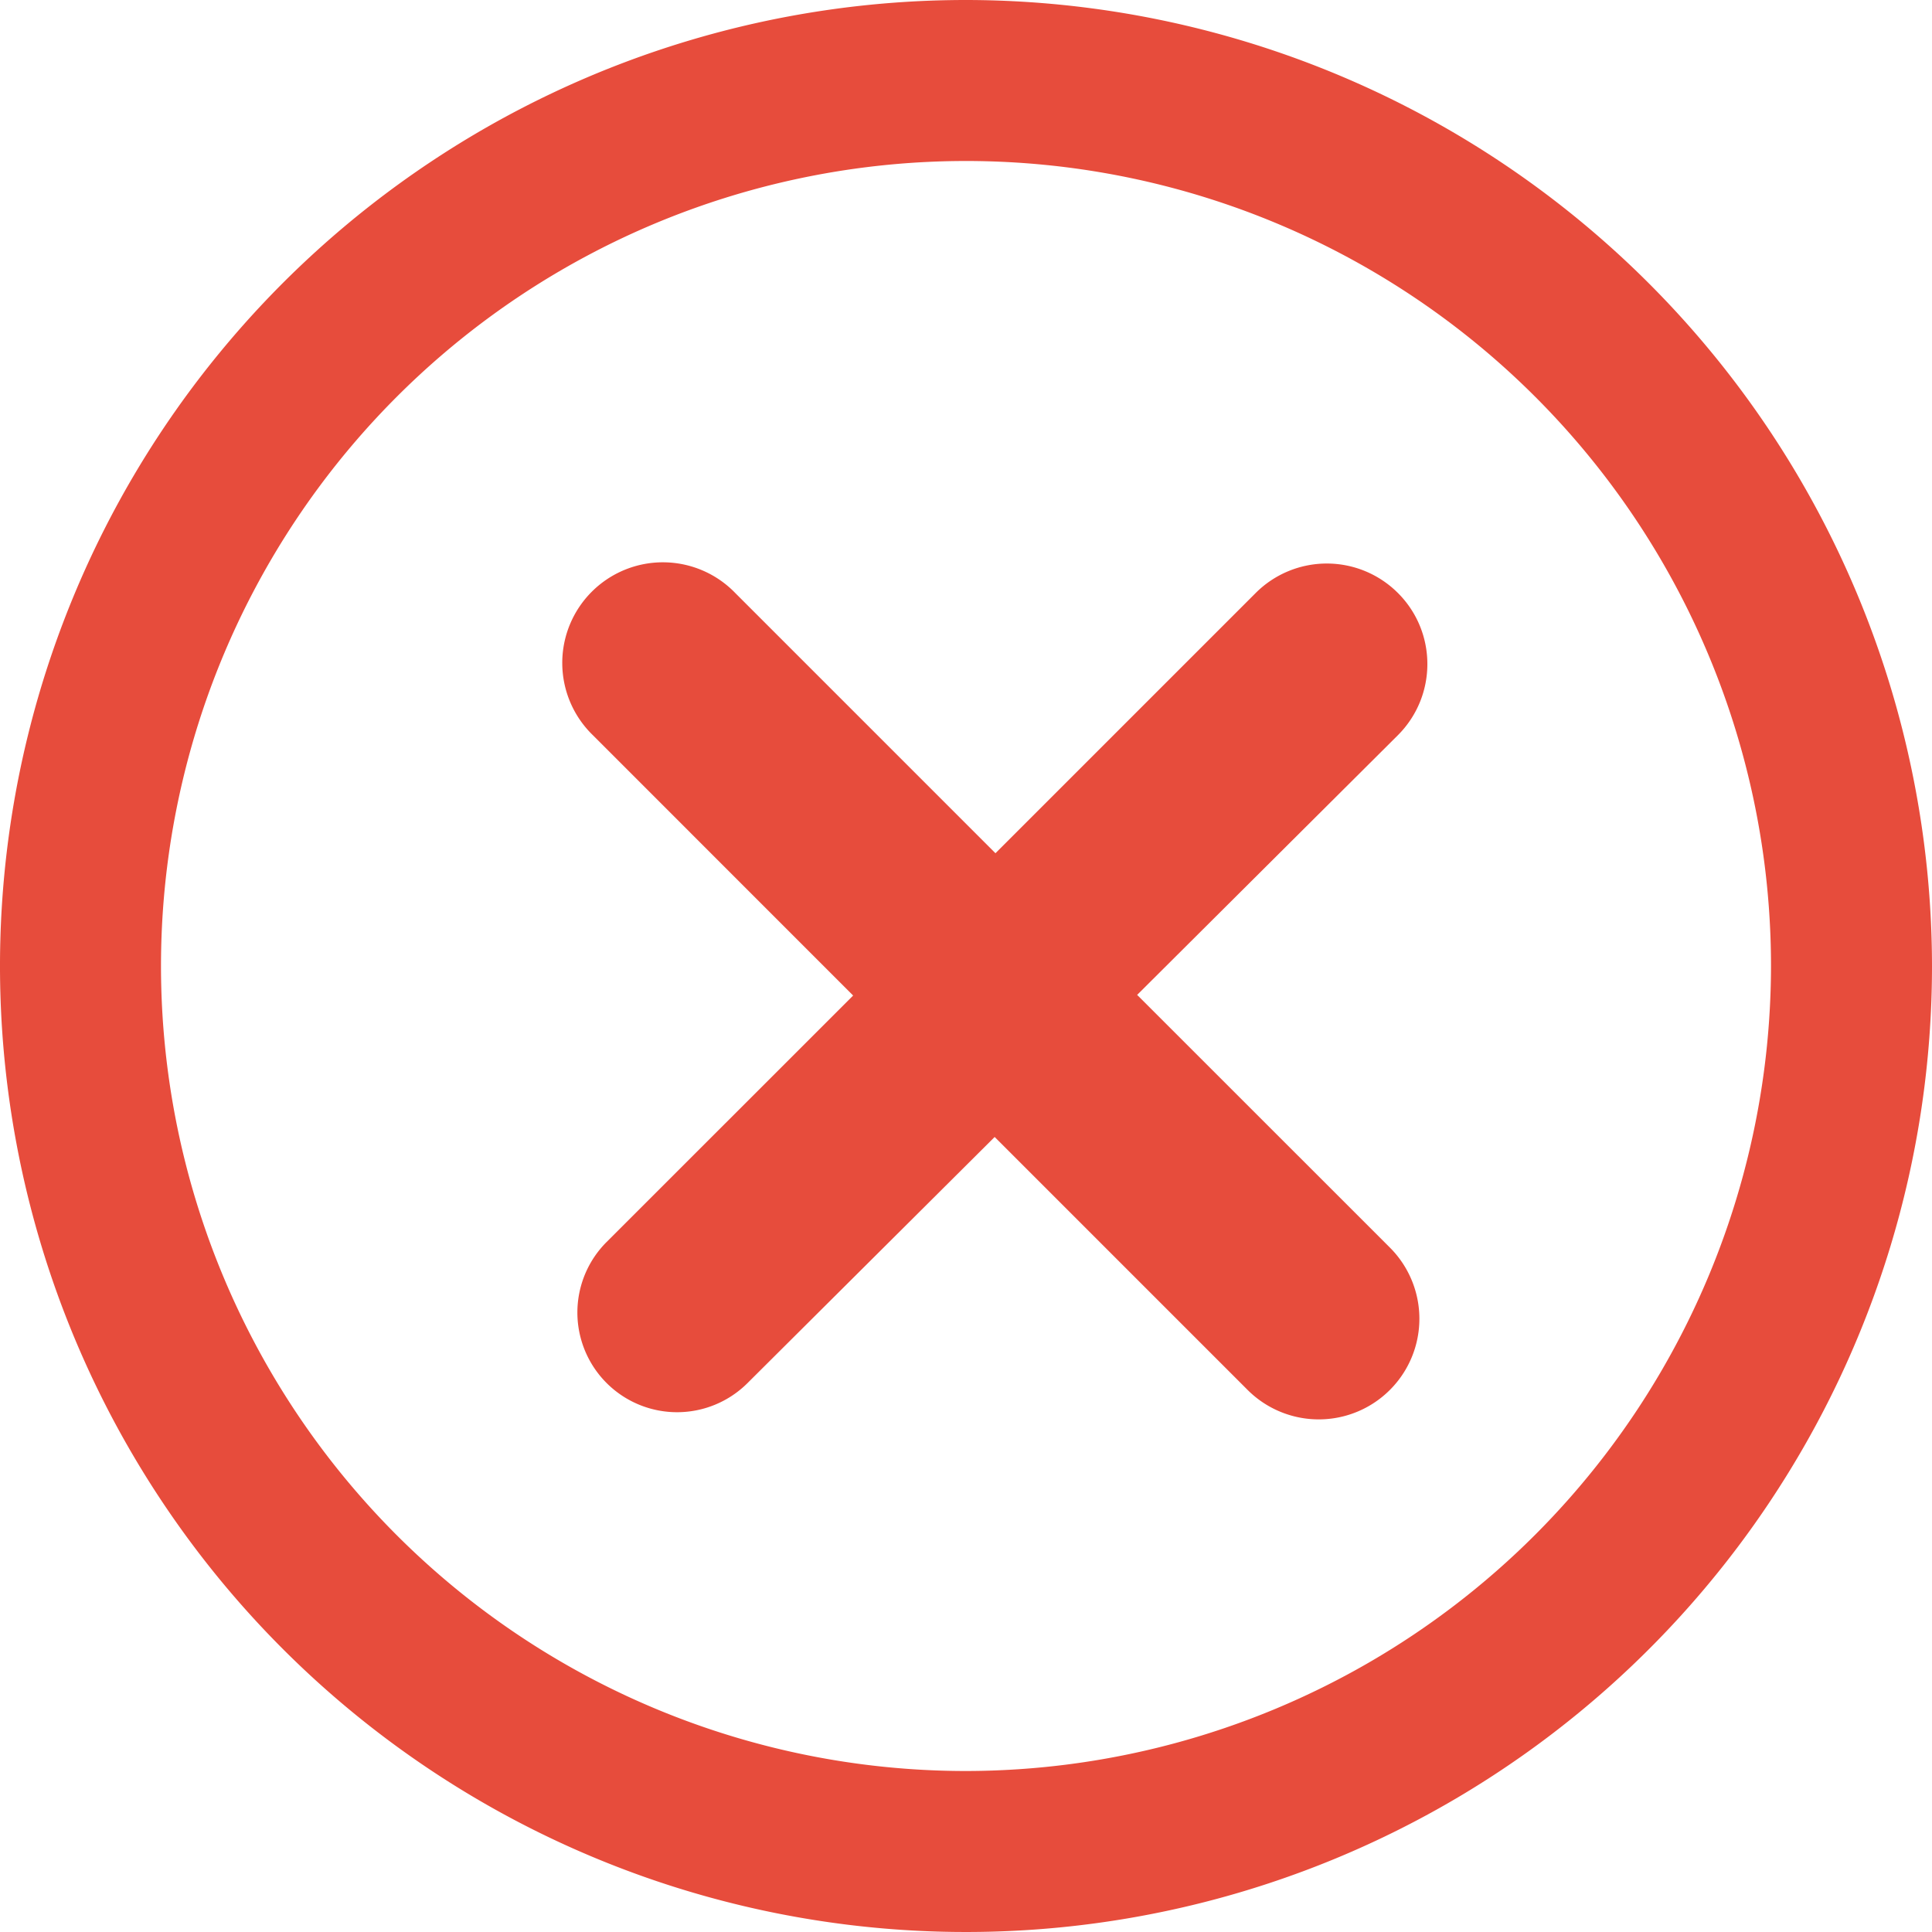
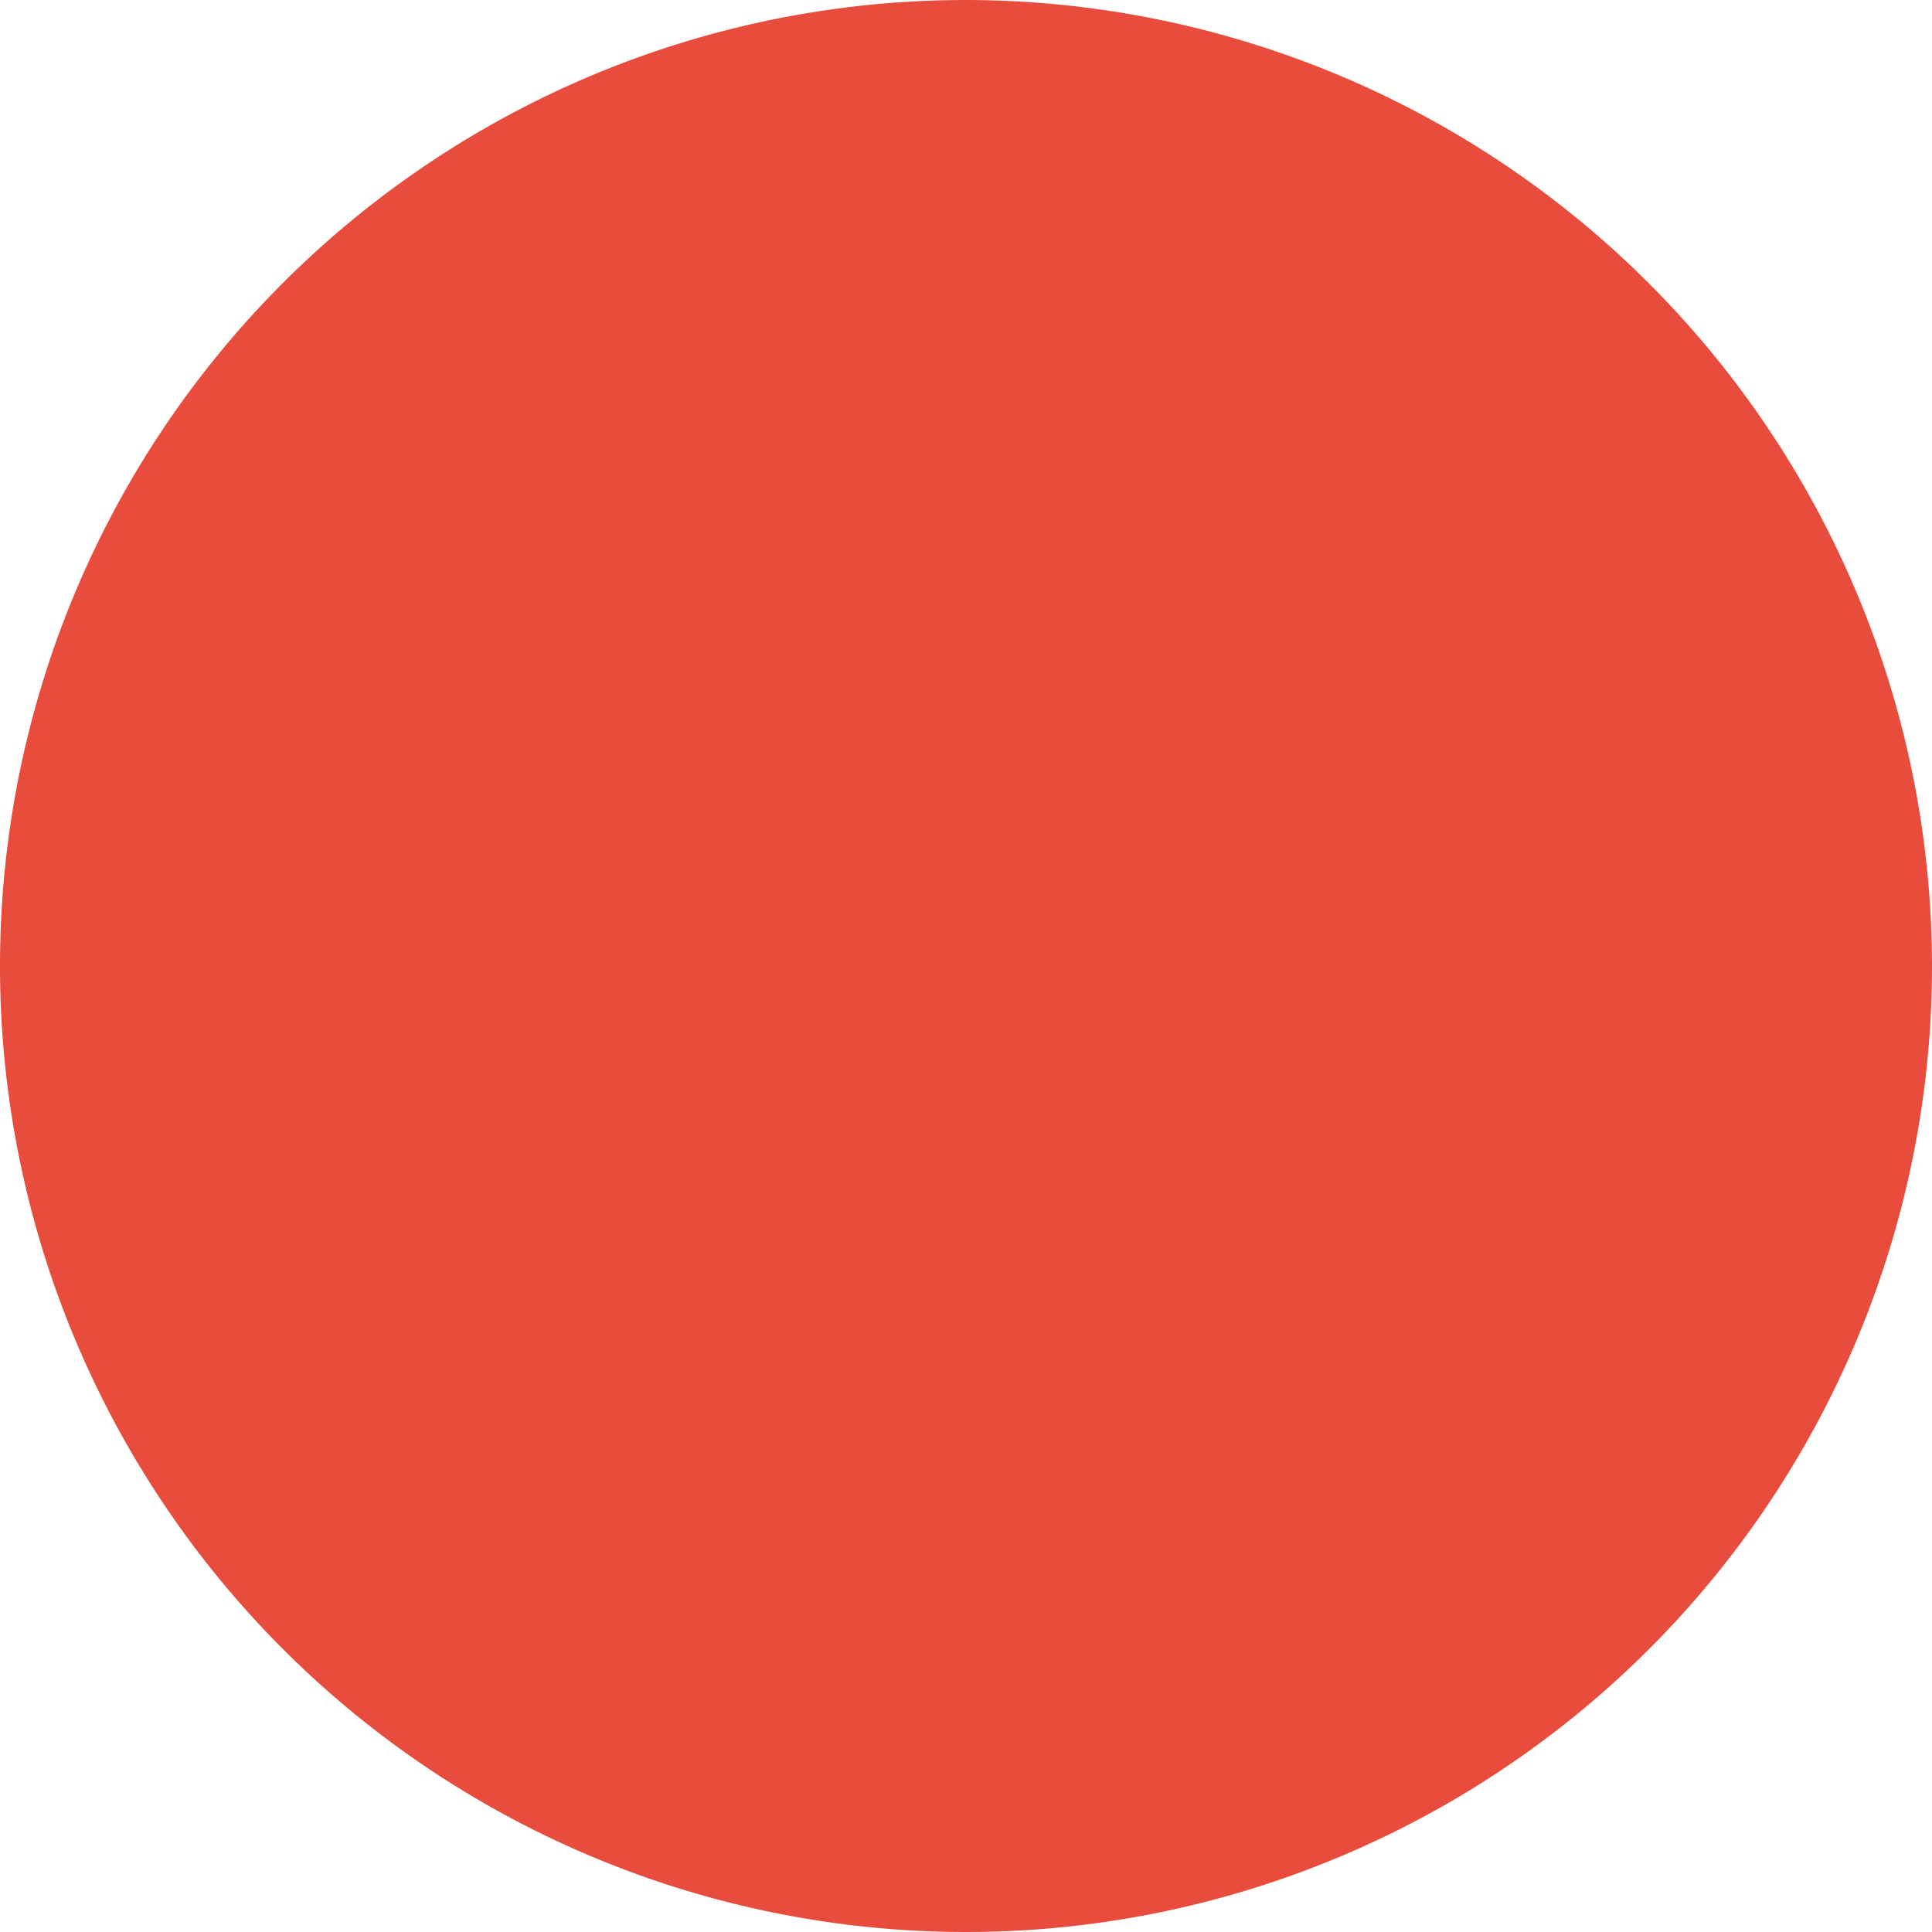
<svg xmlns="http://www.w3.org/2000/svg" viewBox="0 0 24 24">
-   <path d="M12 0a12 12 0 1012 12A12.013 12.013 0 0012 0zm0 22a10 10 0 1110-10 10.011 10.011 0 01-10 10z" fill="#e74c3c" />
-   <path fill-rule="evenodd" clip-rule="evenodd" d="M17.365 7.366a1.249 1.249 0 00-1.766 0l-3.233 3.233-3.232-3.232a1.25 1.25 0 10-1.768 1.767l3.232 3.233-3.062 3.061a1.238 1.238 0 001.75 1.753l3.07-3.057 3.142 3.142a1.25 1.25 0 001.768-1.768l-3.14-3.139 3.238-3.225c.489-.488.49-1.28.001-1.768z" fill="#e74c3c" />
+   <path d="M12 0a12 12 0 1012 12A12.013 12.013 0 0012 0zm0 22z" fill="#e74c3c" />
</svg>